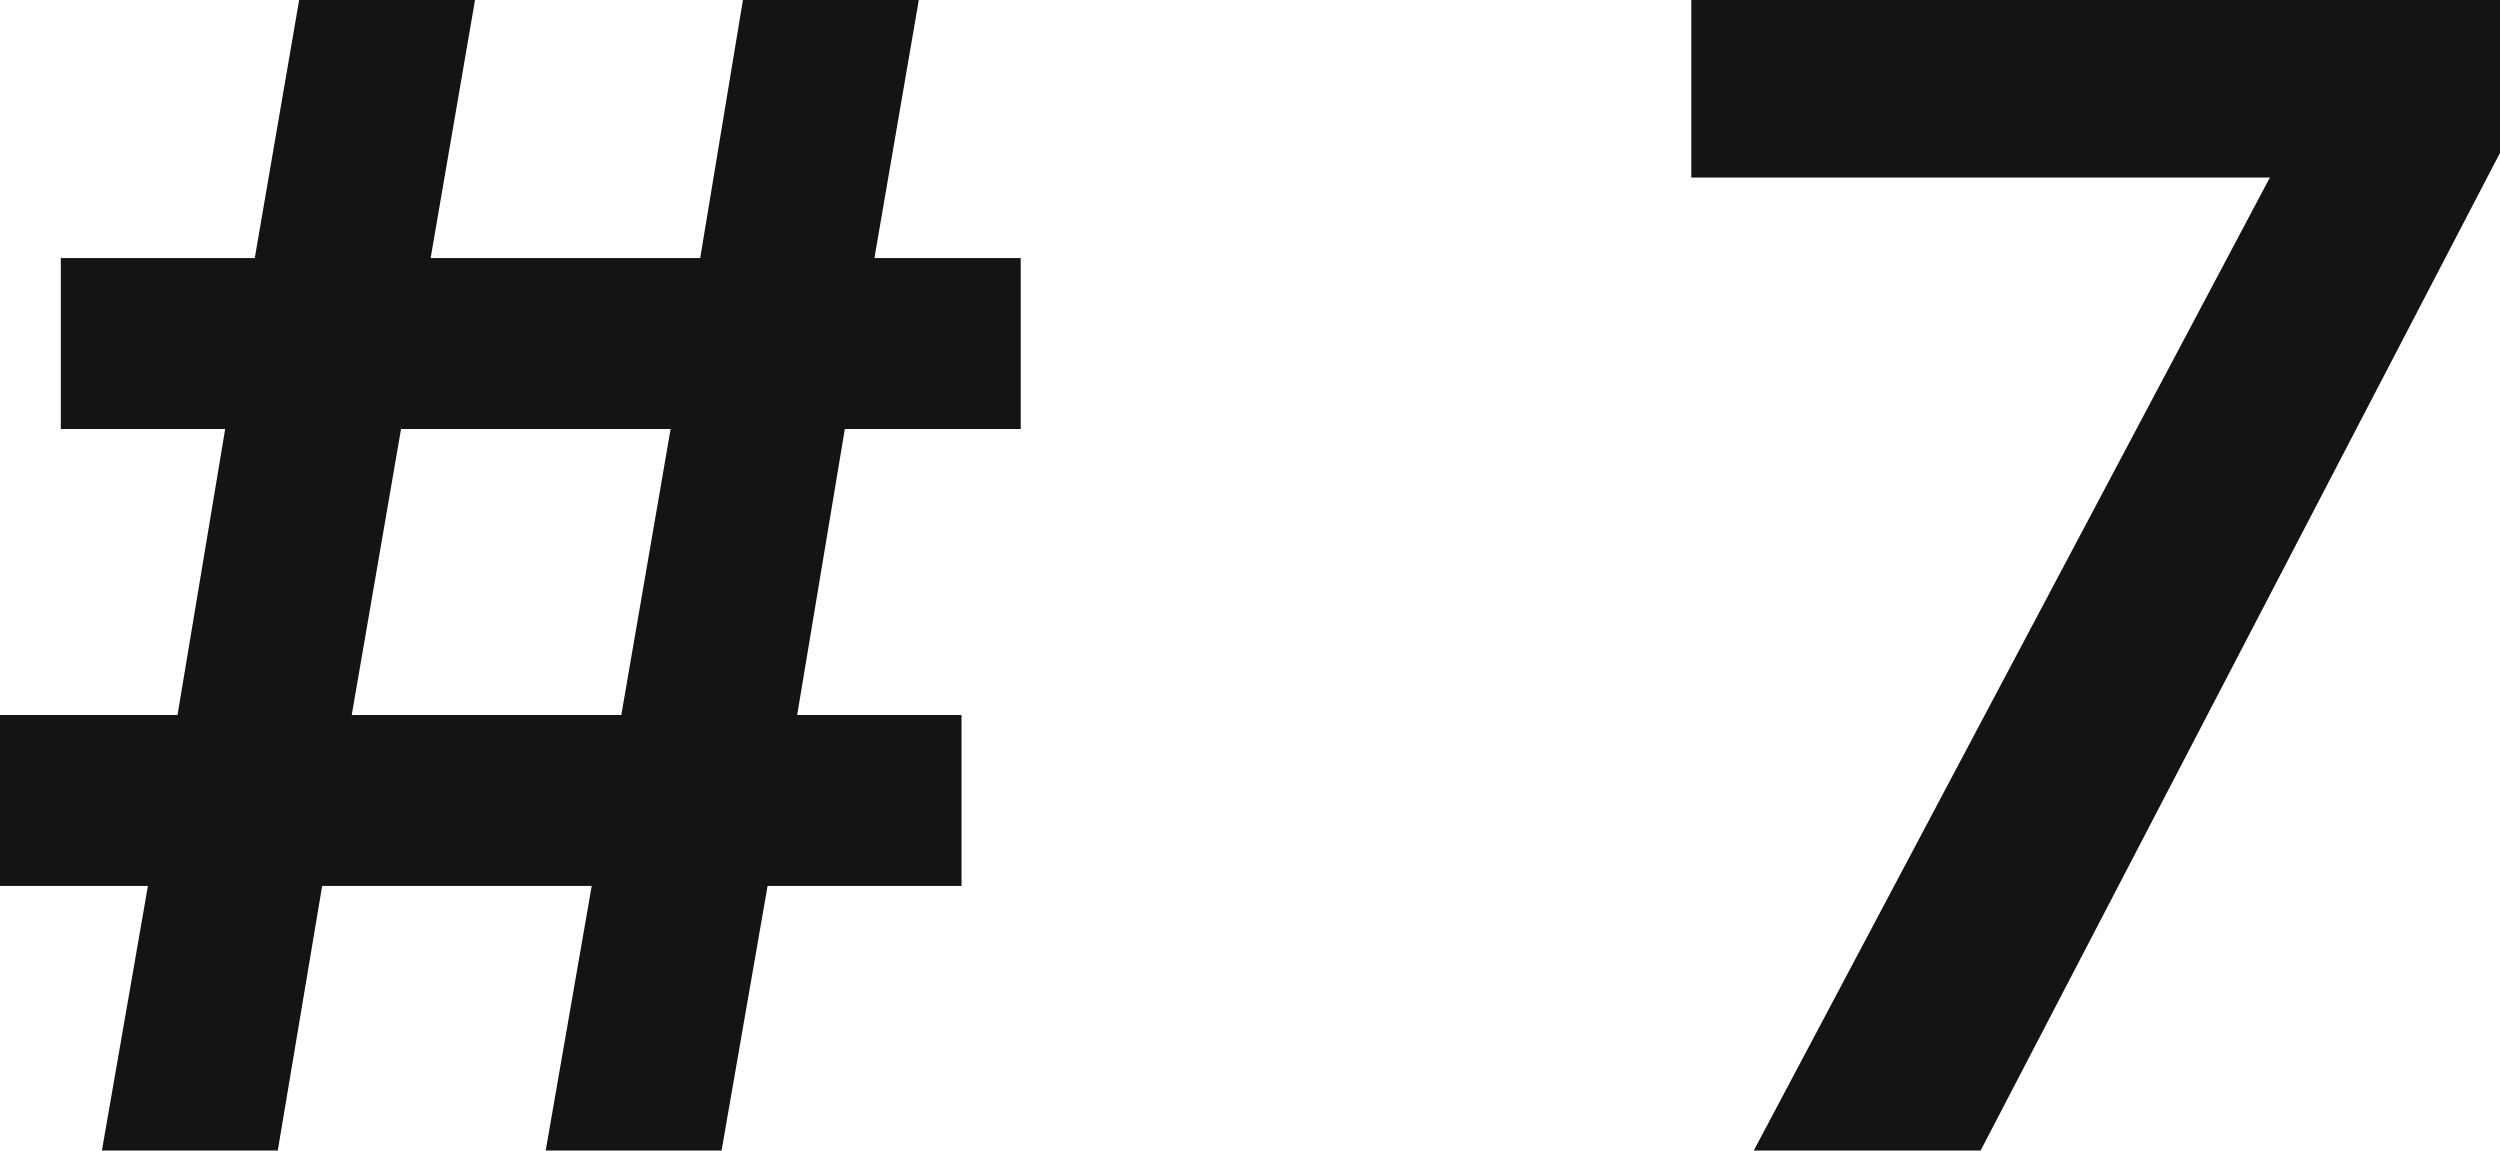
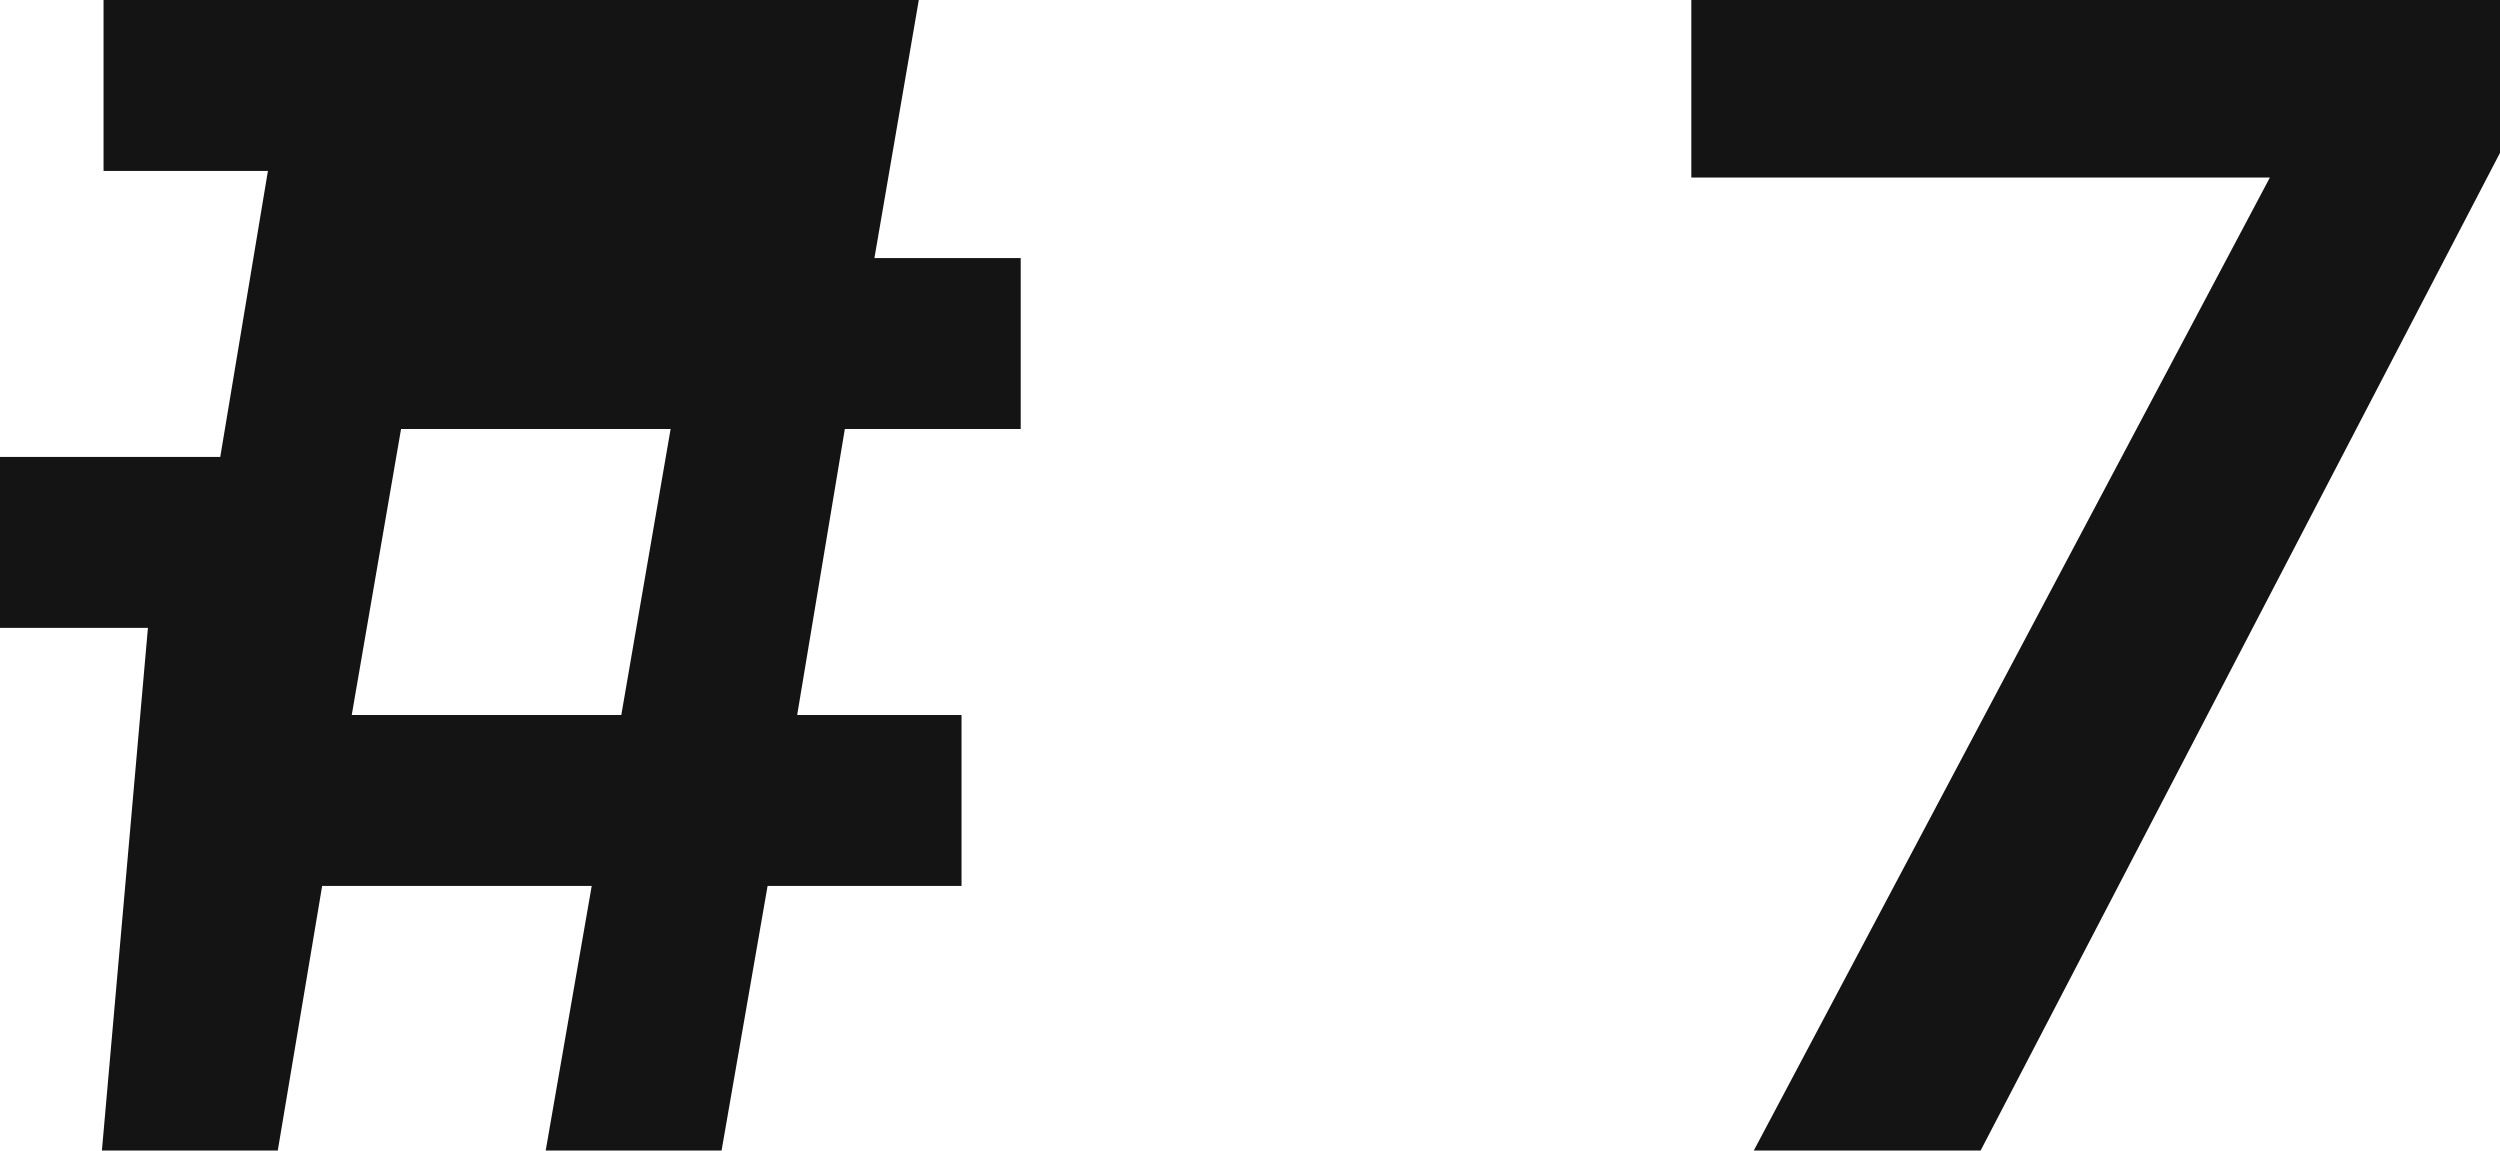
<svg xmlns="http://www.w3.org/2000/svg" width="30.42" height="14" viewBox="0 0 30.42 14">
-   <path d="M-18.98-8.78v-2.08h-1.78l.54-3.14h-2.14l-.52,3.14h-3.28l.54-3.14h-2.14l-.54,3.14h-2.36v2.08h2l-.58,3.48H-31.4v2.08h1.8L-30.16,0h2.14l.54-3.22h3.28L-24.76,0h2.14l.56-3.22h2.36V-5.3h-2l.58-3.48Zm-4.26,0-.6,3.48h-3.28l.6-3.48Zm12.42-3.06h7.04L-10.06,0H-7.3L-.98-12.14V-14h-9.84Z" transform="translate(31.4 14)" fill="#141414" />
+   <path d="M-18.98-8.78v-2.08h-1.78l.54-3.14h-2.14h-3.28l.54-3.14h-2.14l-.54,3.14h-2.36v2.08h2l-.58,3.48H-31.4v2.08h1.8L-30.16,0h2.14l.54-3.22h3.28L-24.76,0h2.14l.56-3.22h2.36V-5.3h-2l.58-3.48Zm-4.26,0-.6,3.48h-3.28l.6-3.48Zm12.42-3.06h7.04L-10.06,0H-7.3L-.98-12.14V-14h-9.84Z" transform="translate(31.4 14)" fill="#141414" />
</svg>